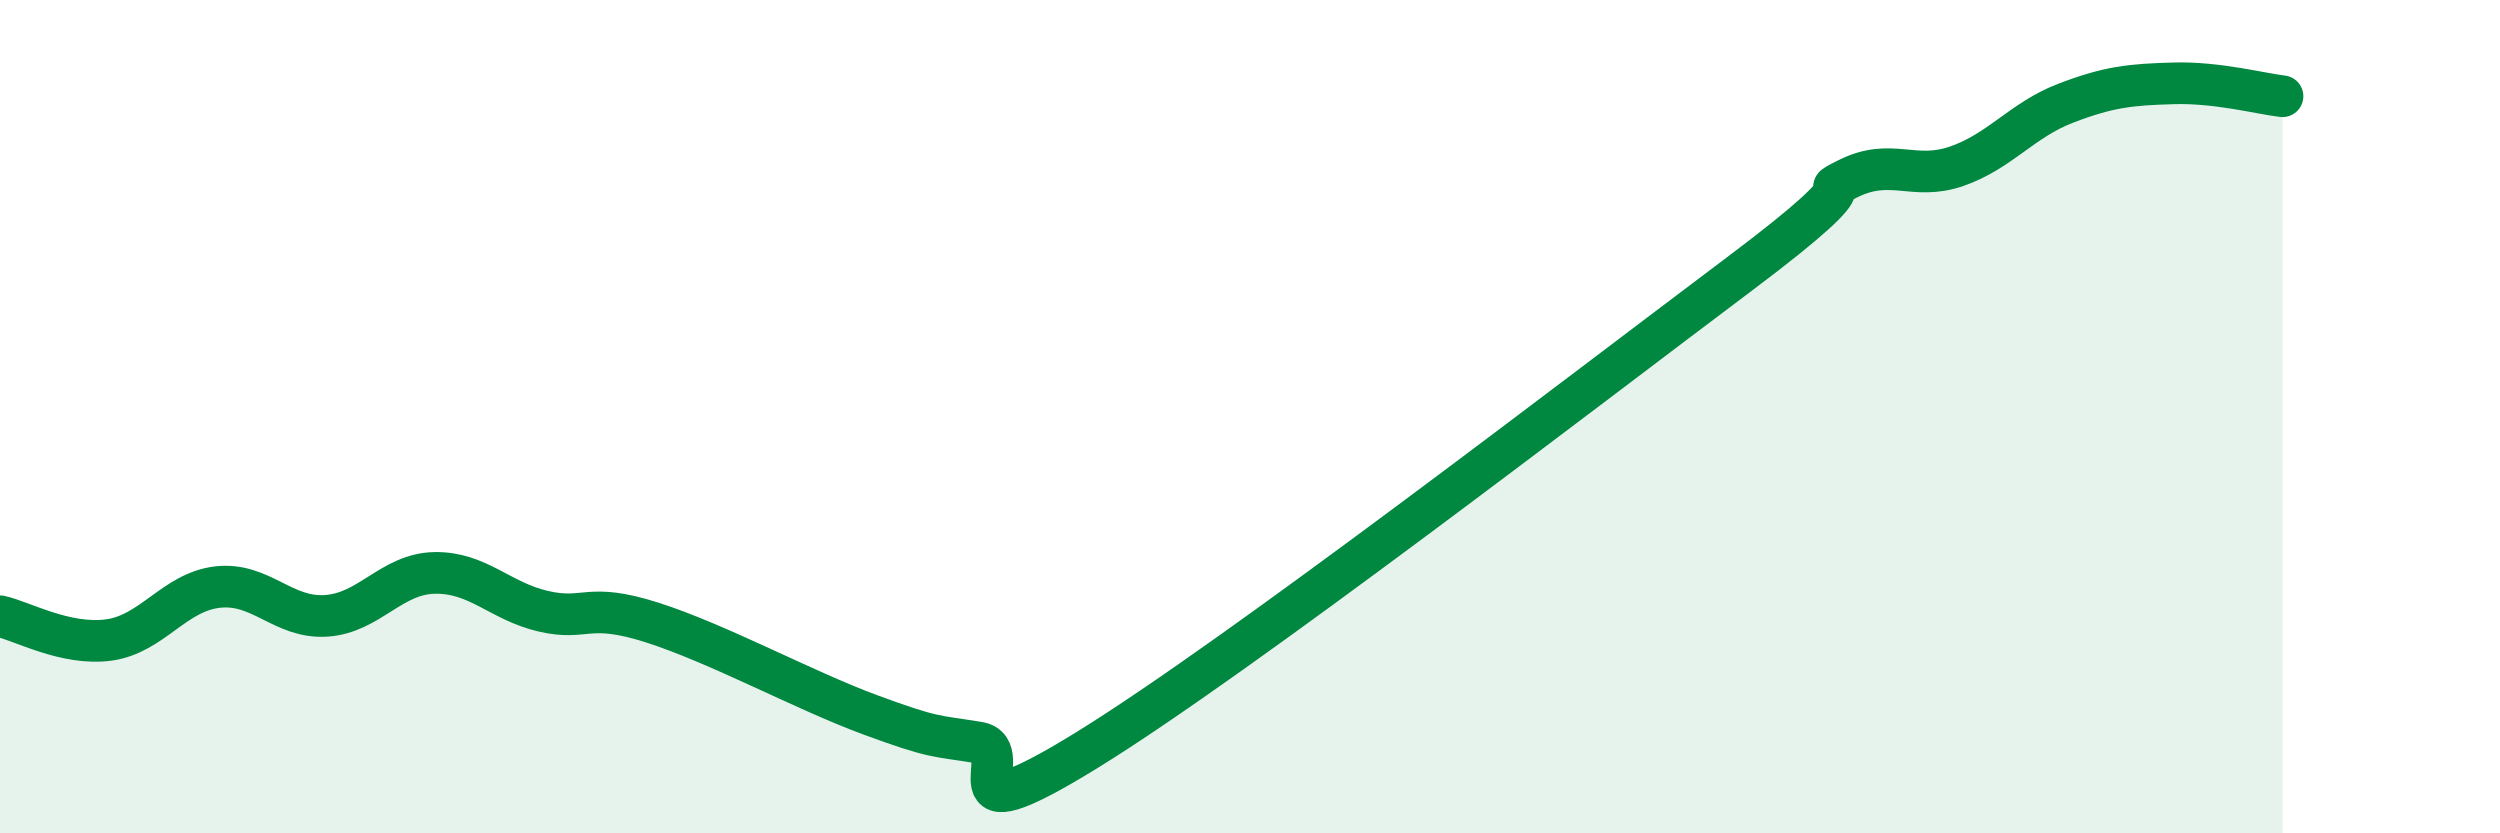
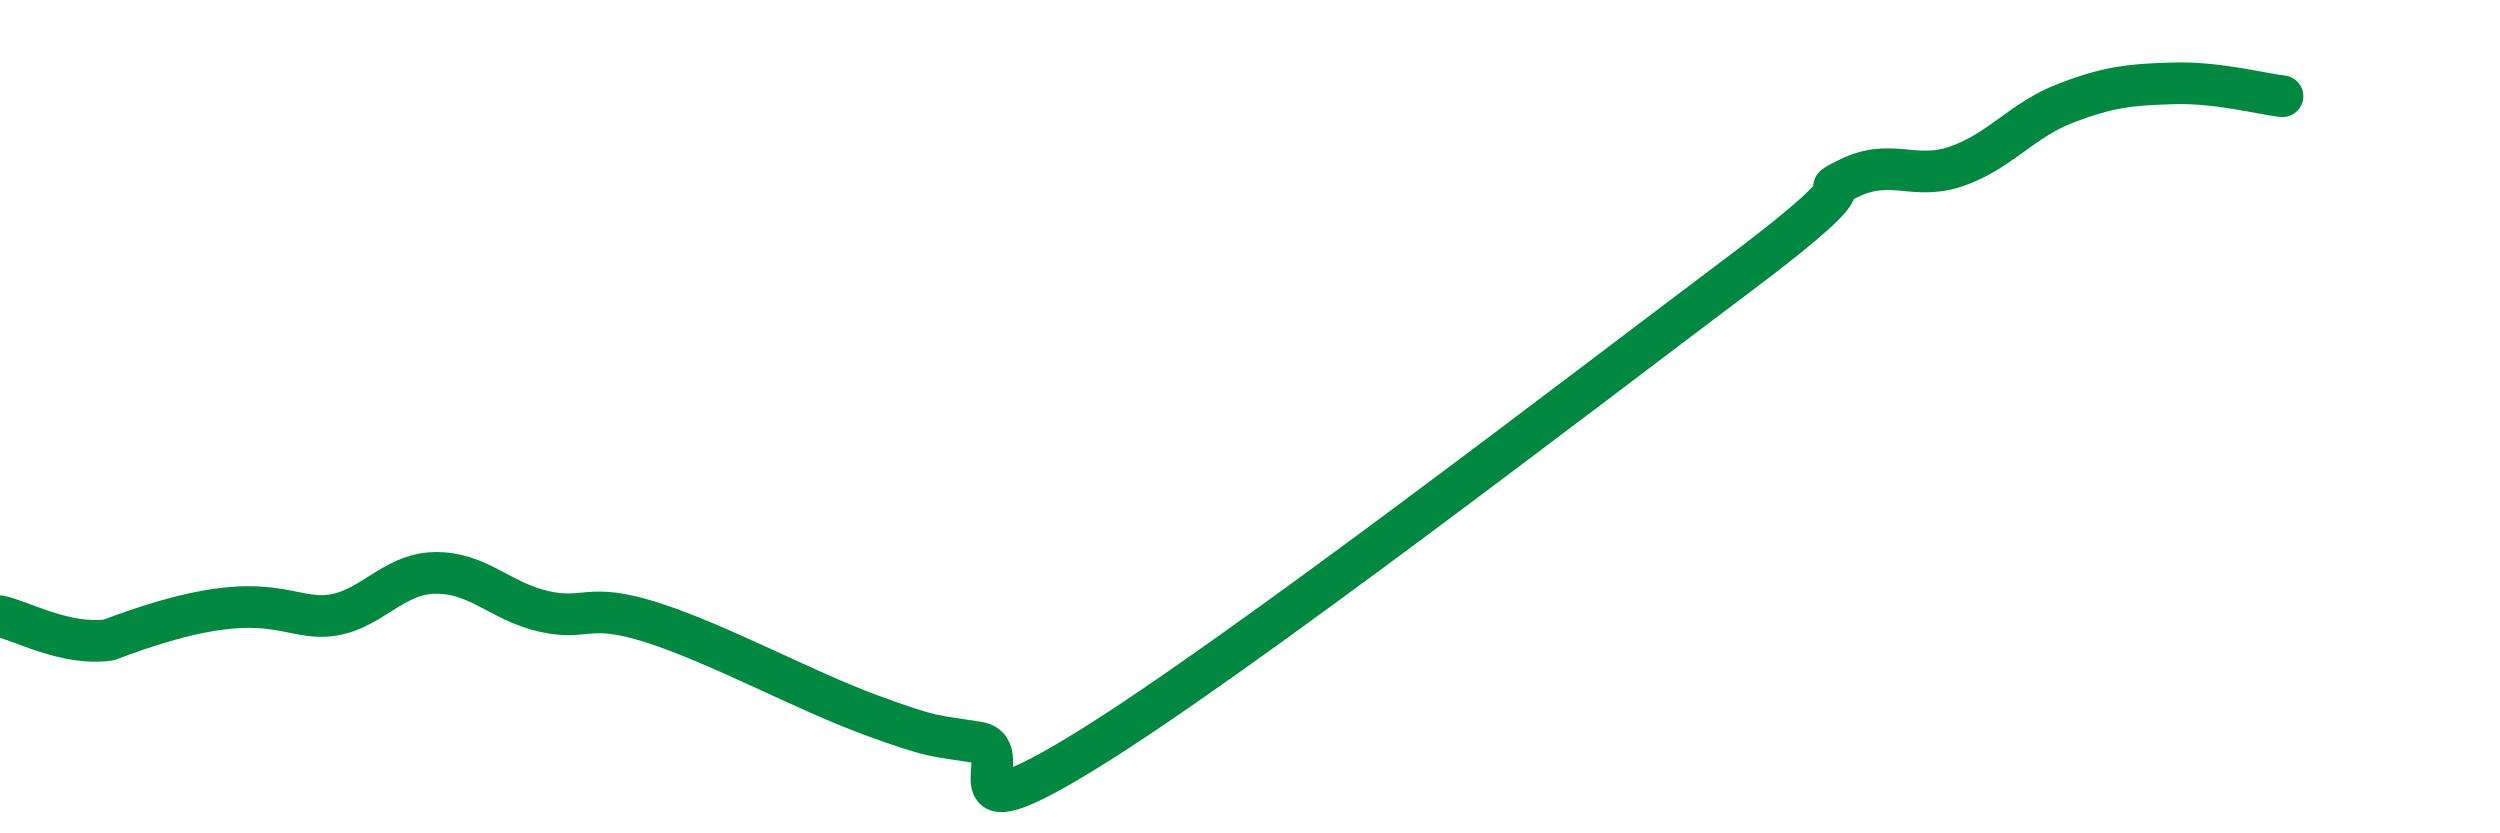
<svg xmlns="http://www.w3.org/2000/svg" width="60" height="20" viewBox="0 0 60 20">
-   <path d="M 0,14.79 C 0.52,14.9 1.57,15.5 2.61,15.36 C 3.65,15.22 4.18,14.21 5.22,14.09 C 6.26,13.97 6.79,14.85 7.83,14.78 C 8.87,14.71 9.39,13.77 10.43,13.75 C 11.47,13.73 12,14.43 13.04,14.67 C 14.08,14.91 14.08,14.44 15.65,14.94 C 17.22,15.44 19.3,16.57 20.87,17.15 C 22.44,17.73 22.44,17.65 23.48,17.82 C 24.52,17.99 22.44,20.25 26.09,18 C 29.74,15.75 38.09,9.32 41.74,6.58 C 45.39,3.84 43.31,4.81 44.35,4.29 C 45.39,3.77 45.92,4.35 46.96,3.99 C 48,3.63 48.53,2.88 49.57,2.48 C 50.61,2.08 51.13,2.03 52.17,2 C 53.21,1.97 54.26,2.25 54.78,2.31L54.78 20L0 20Z" fill="#008740" opacity="0.1" stroke-linecap="round" stroke-linejoin="round" />
-   <path d="M 0,14.79 C 0.52,14.9 1.57,15.5 2.61,15.36 C 3.65,15.22 4.18,14.21 5.22,14.09 C 6.26,13.97 6.79,14.85 7.83,14.78 C 8.87,14.71 9.39,13.77 10.43,13.75 C 11.47,13.73 12,14.43 13.04,14.67 C 14.08,14.91 14.08,14.44 15.65,14.94 C 17.22,15.44 19.3,16.57 20.87,17.15 C 22.44,17.73 22.44,17.65 23.48,17.82 C 24.52,17.99 22.44,20.25 26.09,18 C 29.74,15.75 38.09,9.32 41.74,6.58 C 45.39,3.84 43.31,4.81 44.35,4.29 C 45.39,3.77 45.92,4.35 46.96,3.99 C 48,3.63 48.53,2.88 49.57,2.48 C 50.61,2.08 51.13,2.03 52.17,2 C 53.21,1.97 54.26,2.25 54.78,2.31" stroke="#008740" stroke-width="1" fill="none" stroke-linecap="round" stroke-linejoin="round" />
+   <path d="M 0,14.79 C 0.52,14.9 1.57,15.5 2.61,15.36 C 6.26,13.97 6.79,14.85 7.83,14.78 C 8.87,14.71 9.39,13.77 10.43,13.75 C 11.47,13.73 12,14.43 13.04,14.67 C 14.08,14.91 14.08,14.44 15.65,14.94 C 17.22,15.44 19.3,16.57 20.87,17.15 C 22.44,17.73 22.44,17.65 23.48,17.82 C 24.52,17.99 22.44,20.25 26.09,18 C 29.74,15.75 38.09,9.32 41.74,6.58 C 45.39,3.84 43.31,4.81 44.35,4.29 C 45.39,3.77 45.92,4.35 46.96,3.99 C 48,3.63 48.53,2.88 49.57,2.48 C 50.61,2.08 51.13,2.03 52.17,2 C 53.21,1.97 54.26,2.25 54.78,2.31" stroke="#008740" stroke-width="1" fill="none" stroke-linecap="round" stroke-linejoin="round" />
</svg>